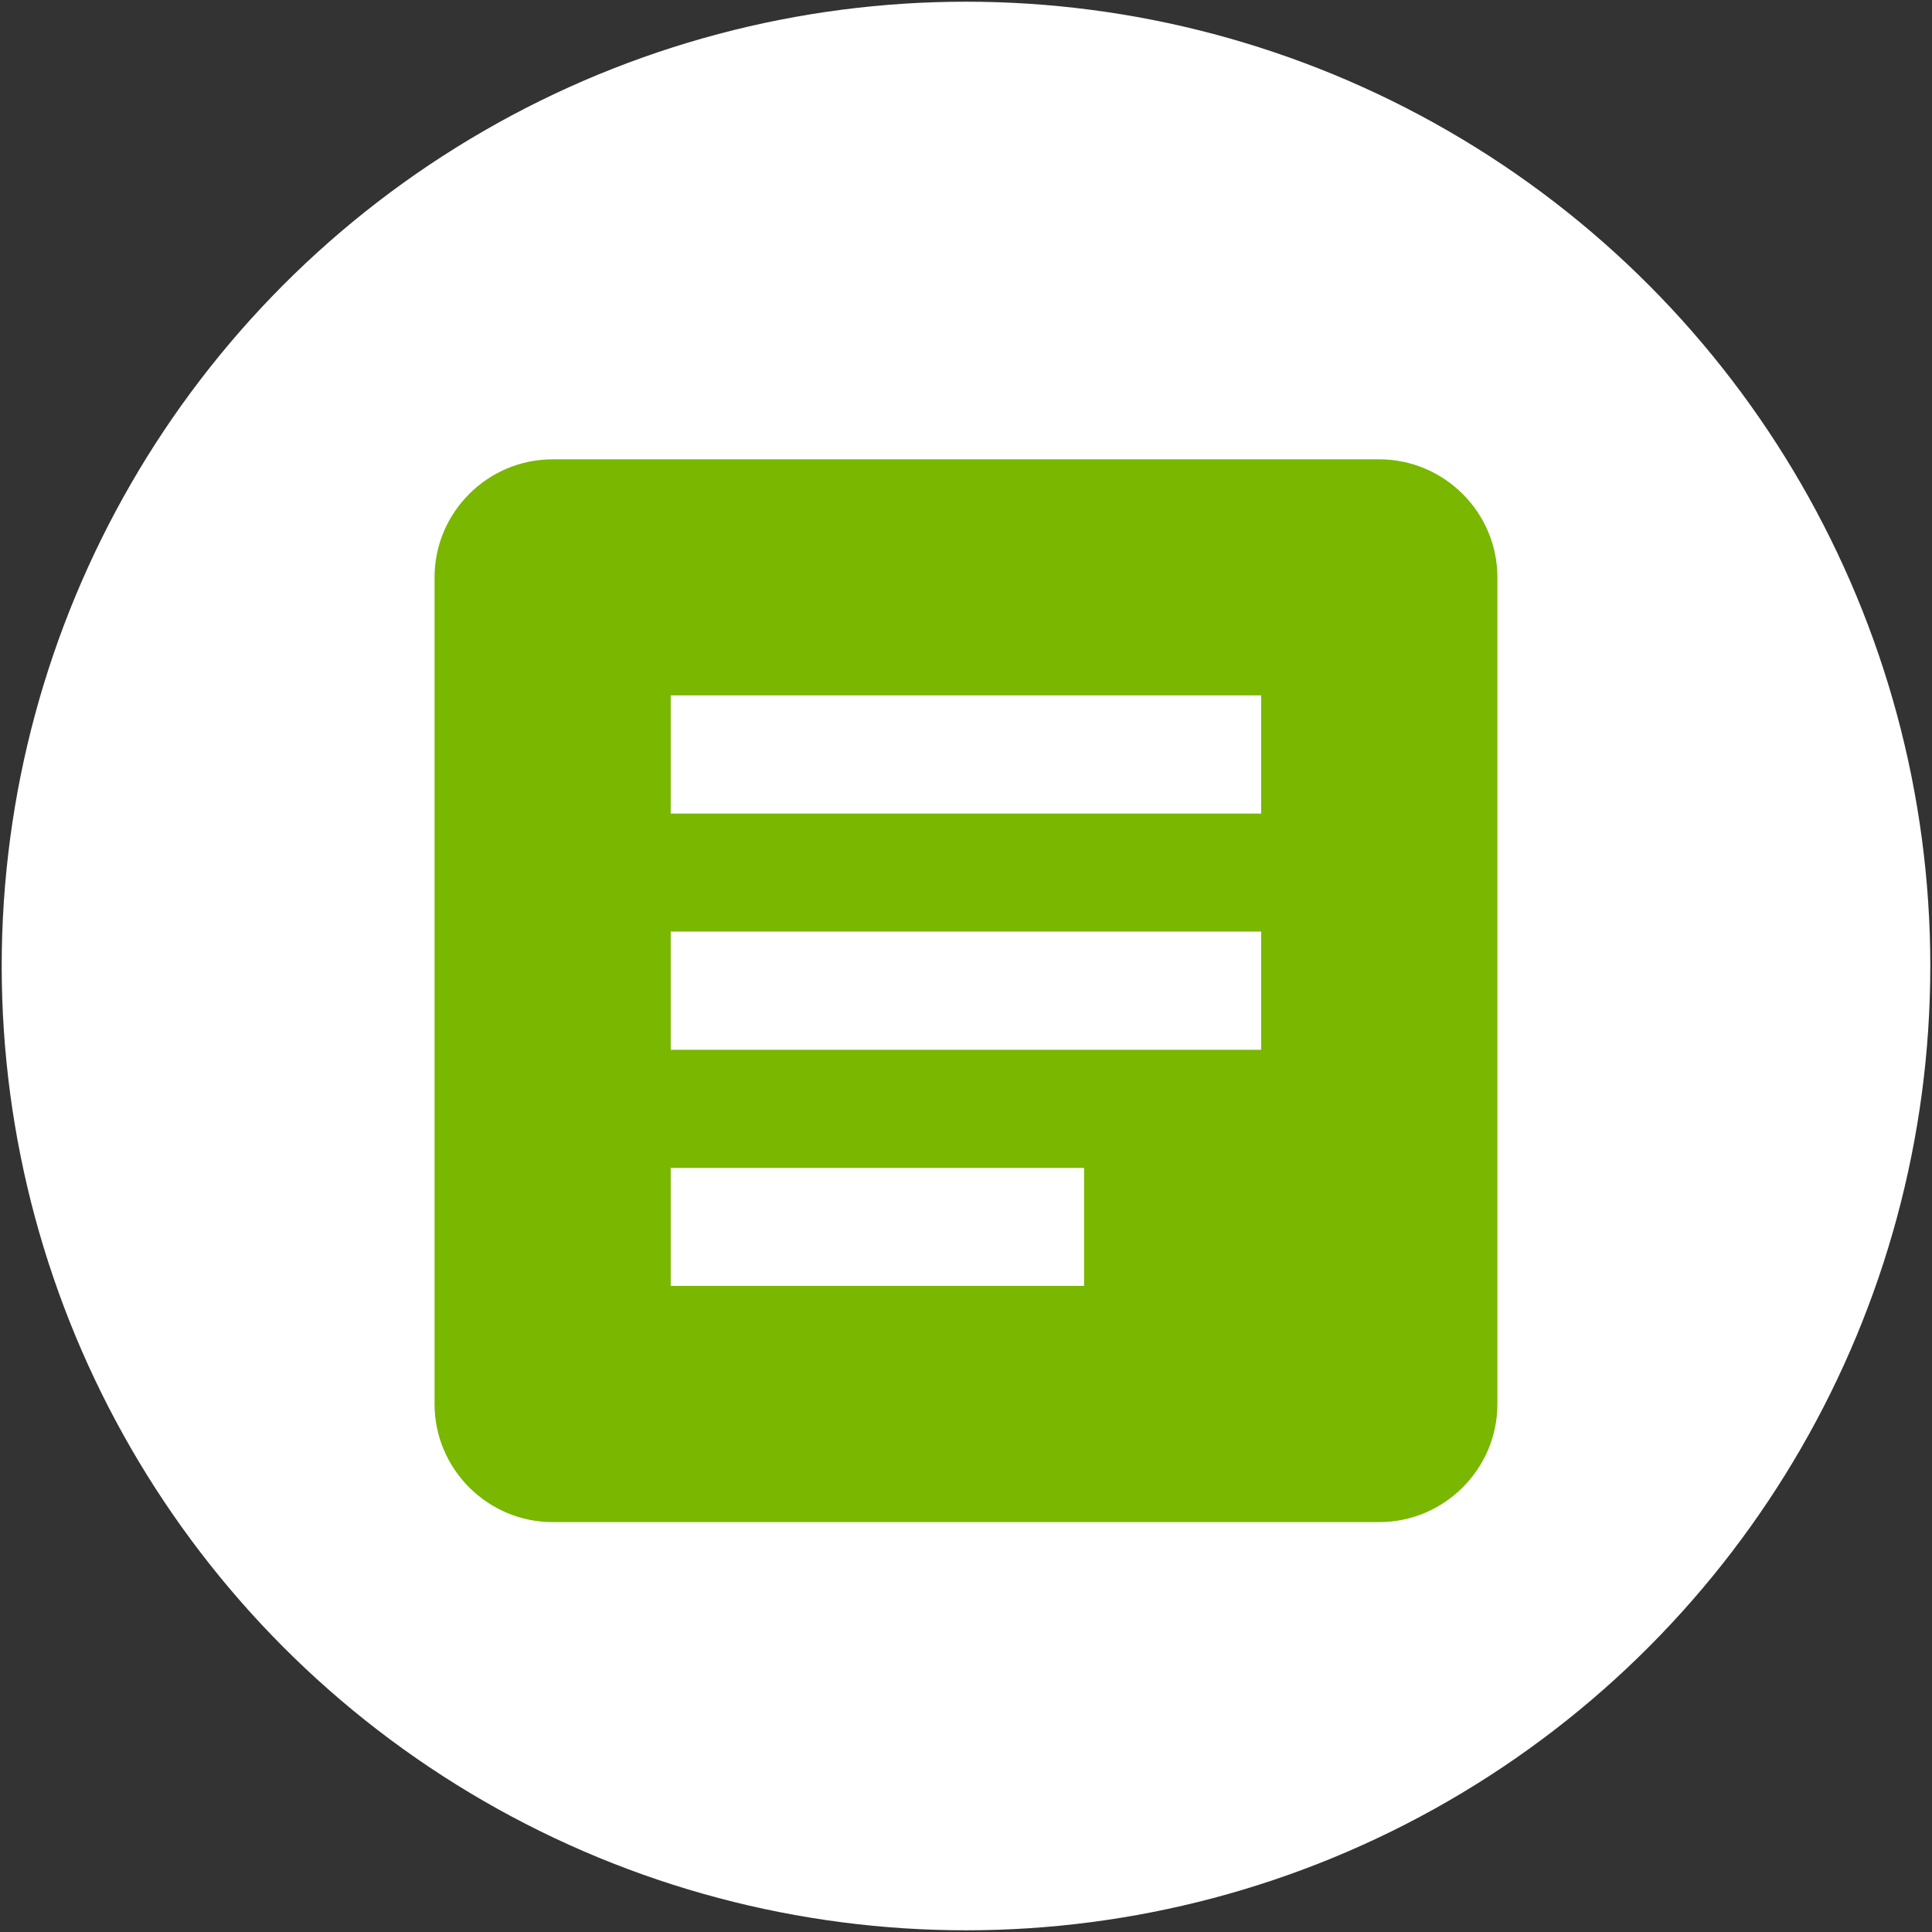
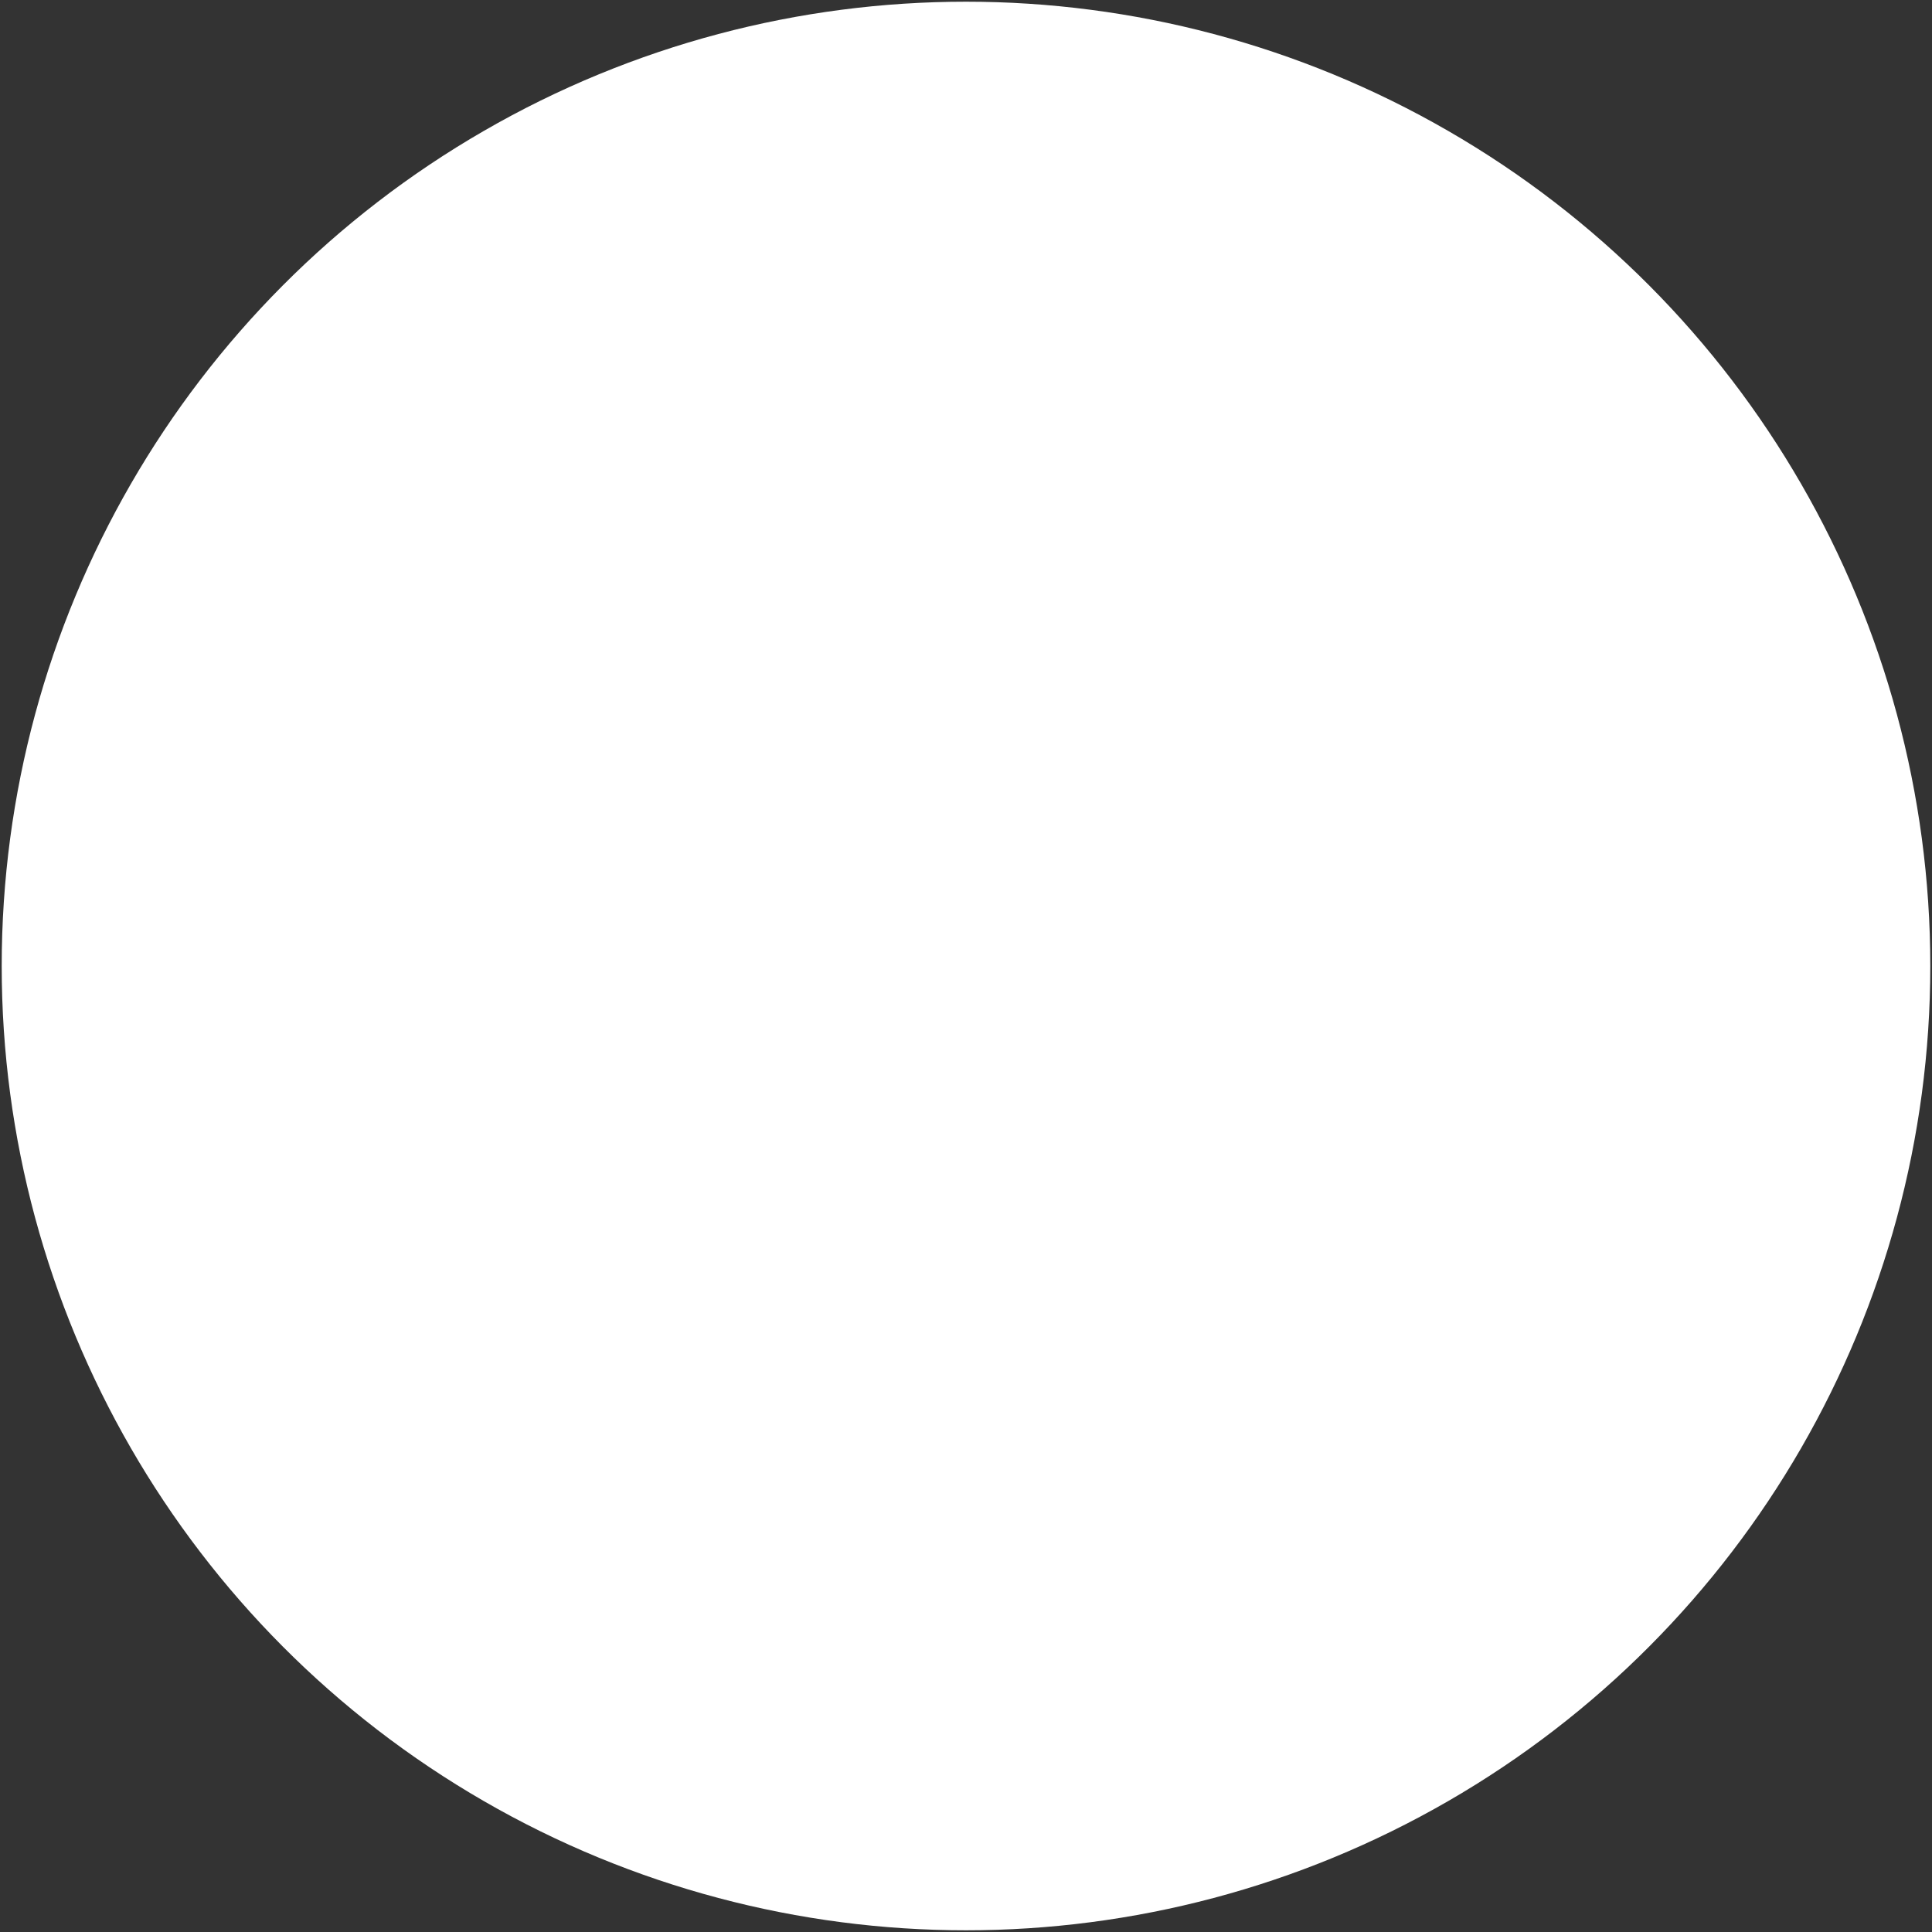
<svg xmlns="http://www.w3.org/2000/svg" version="1.1" id="Capa_1" x="0px" y="0px" width="34.016px" height="34.016px" viewBox="0 0 34.016 34.016" enable-background="new 0 0 34.016 34.016" xml:space="preserve">
  <rect x="0" y="0" width="34.016" height="34.016" fill="#333333" stroke="none" />
  <g>
    <circle fill="#FFFFFF" cx="17.008" cy="17.008" r="16.978" />
    <g>
-       <rect x="9.144" y="9.588" fill="#79B700" width="16.22" height="16.049" />
      <g>
-         <path fill="#79B700" d="M24.283,10.164v14.557H9.73V10.164H24.283 M24.283,8.087H9.73c-1.144,0-2.079,0.933-2.079,2.078v14.557     c0,1.143,0.936,2.077,2.079,2.077h14.554c1.144,0,2.08-0.935,2.08-2.077V10.164C26.364,9.02,25.427,8.087,24.283,8.087     L24.283,8.087z" />
-       </g>
-       <path fill="#FFFFFF" d="M19.087,22.64h-7.278v-2.077h7.278V22.64z M22.205,18.483H11.809v-2.081h10.396V18.483L22.205,18.483z     M22.205,14.324H11.809v-2.081h10.396V14.324L22.205,14.324z" />
+         </g>
    </g>
  </g>
</svg>